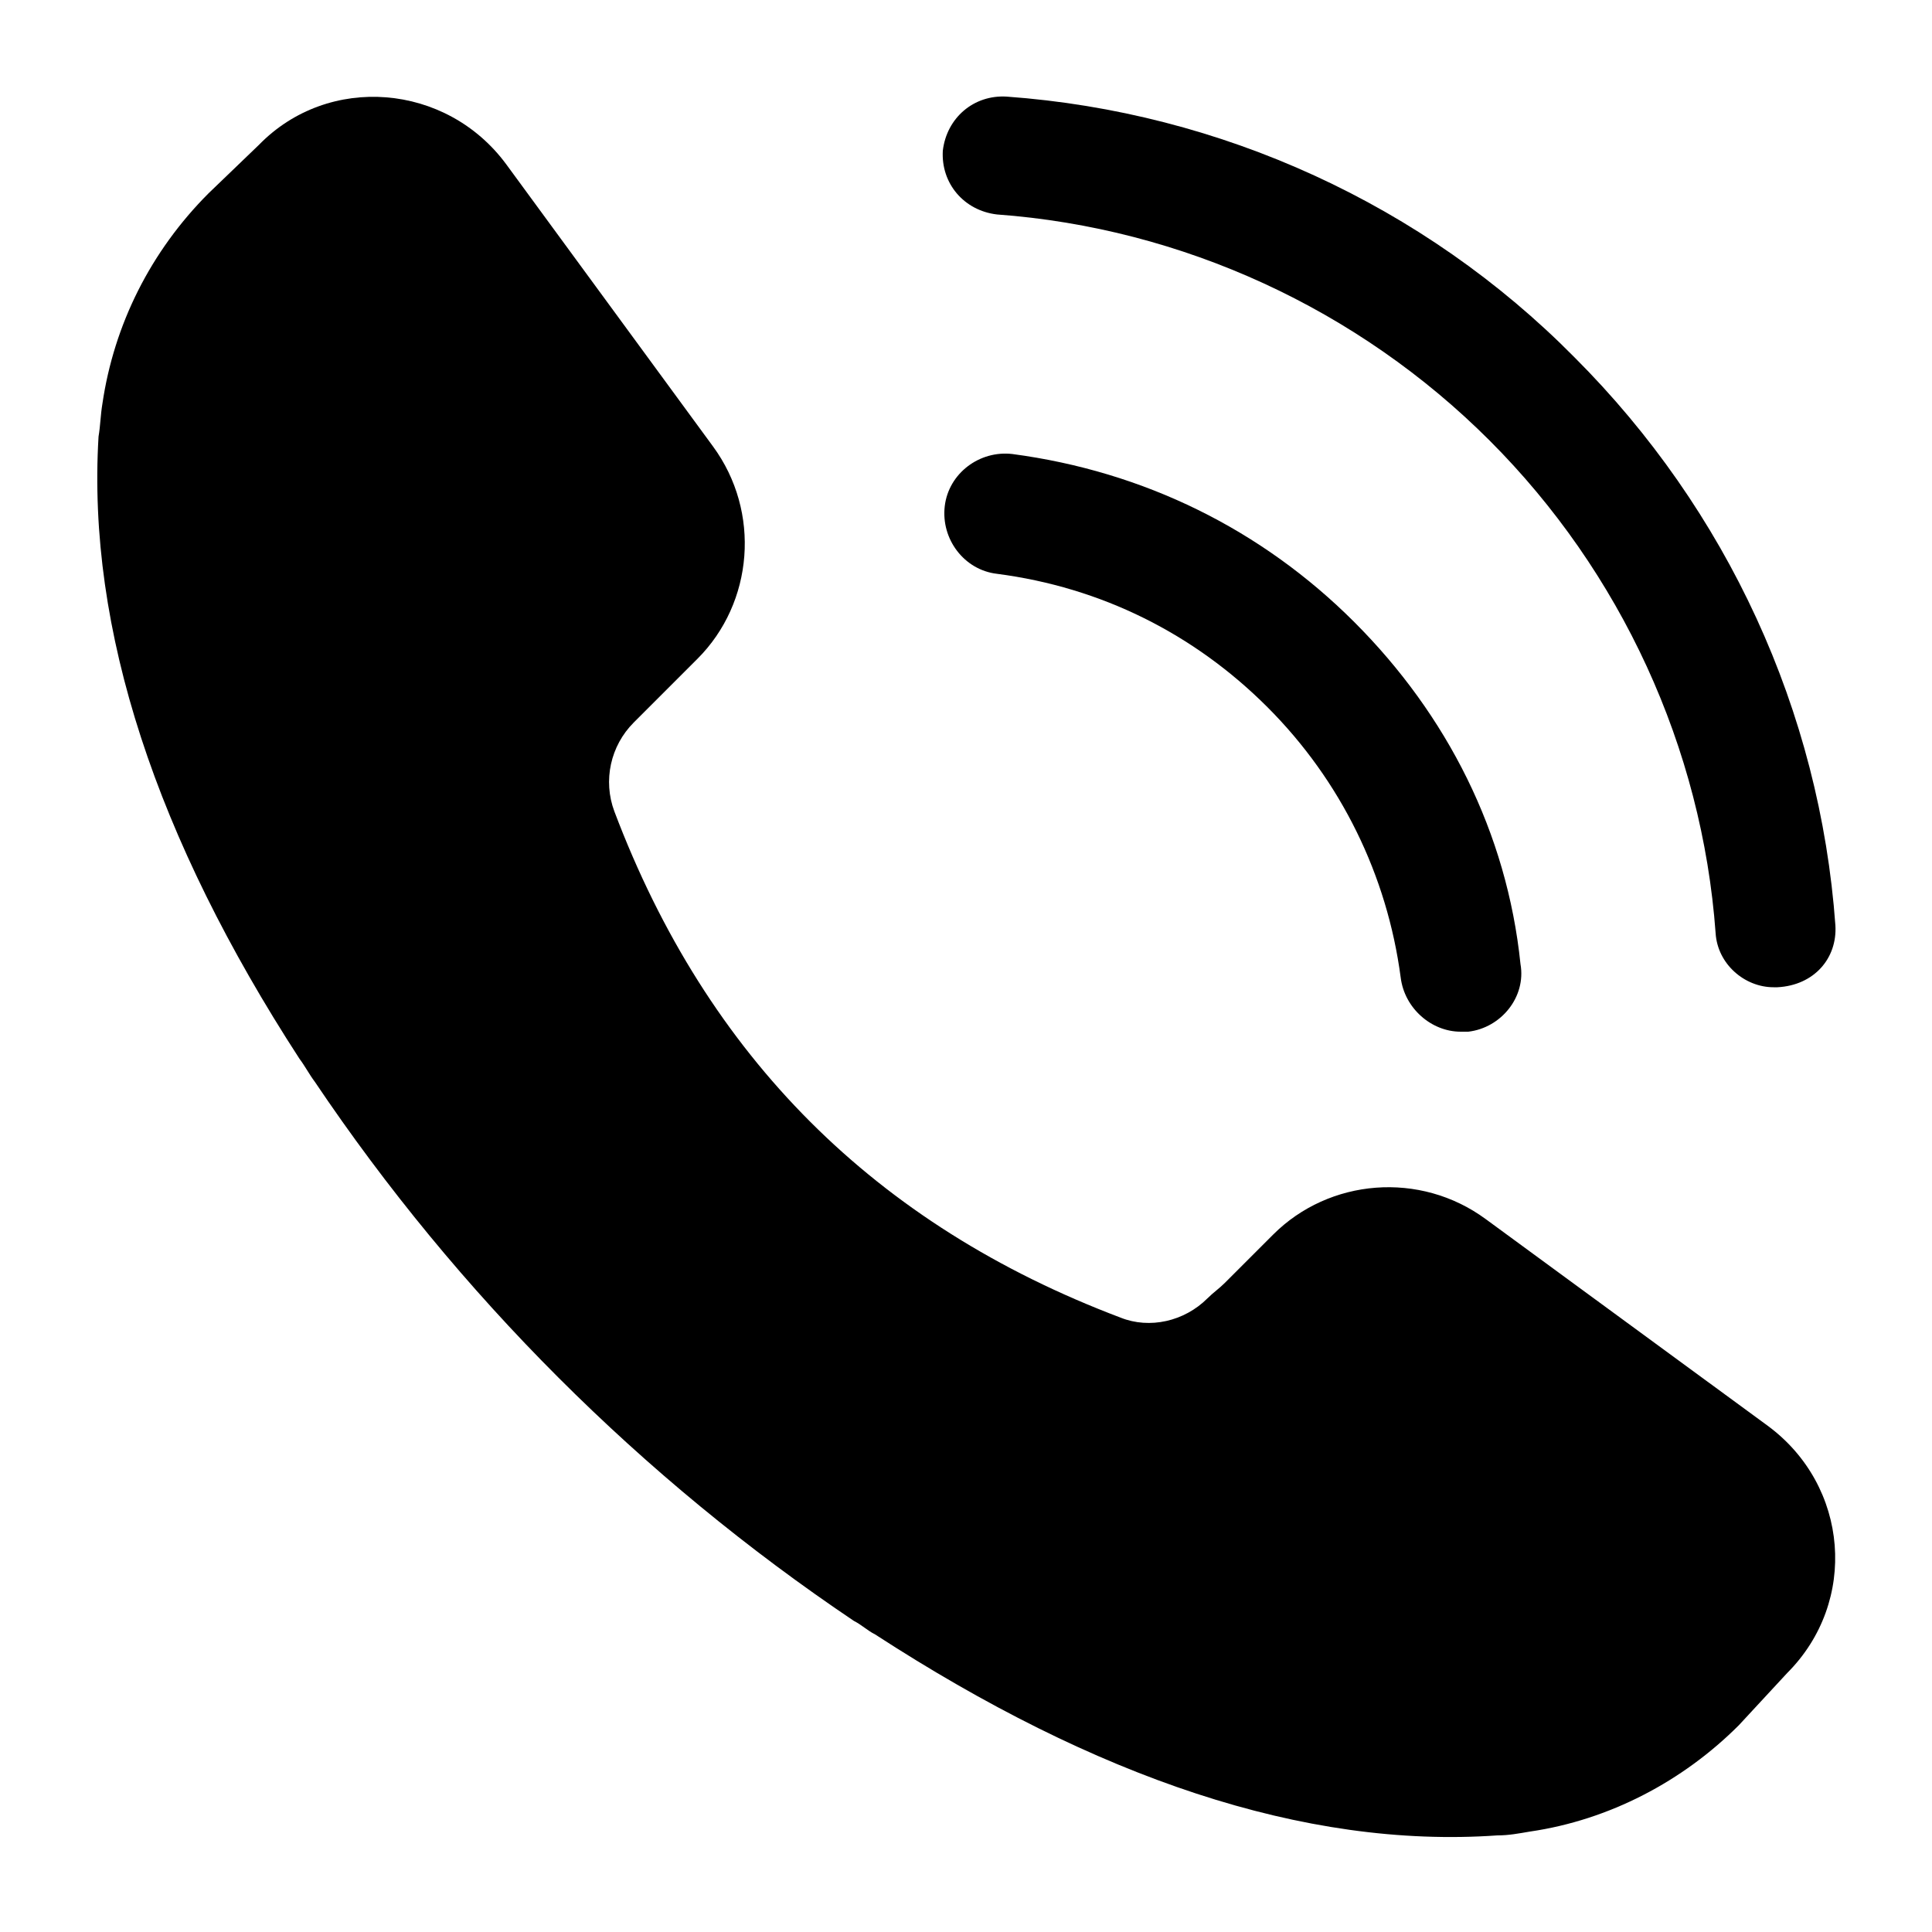
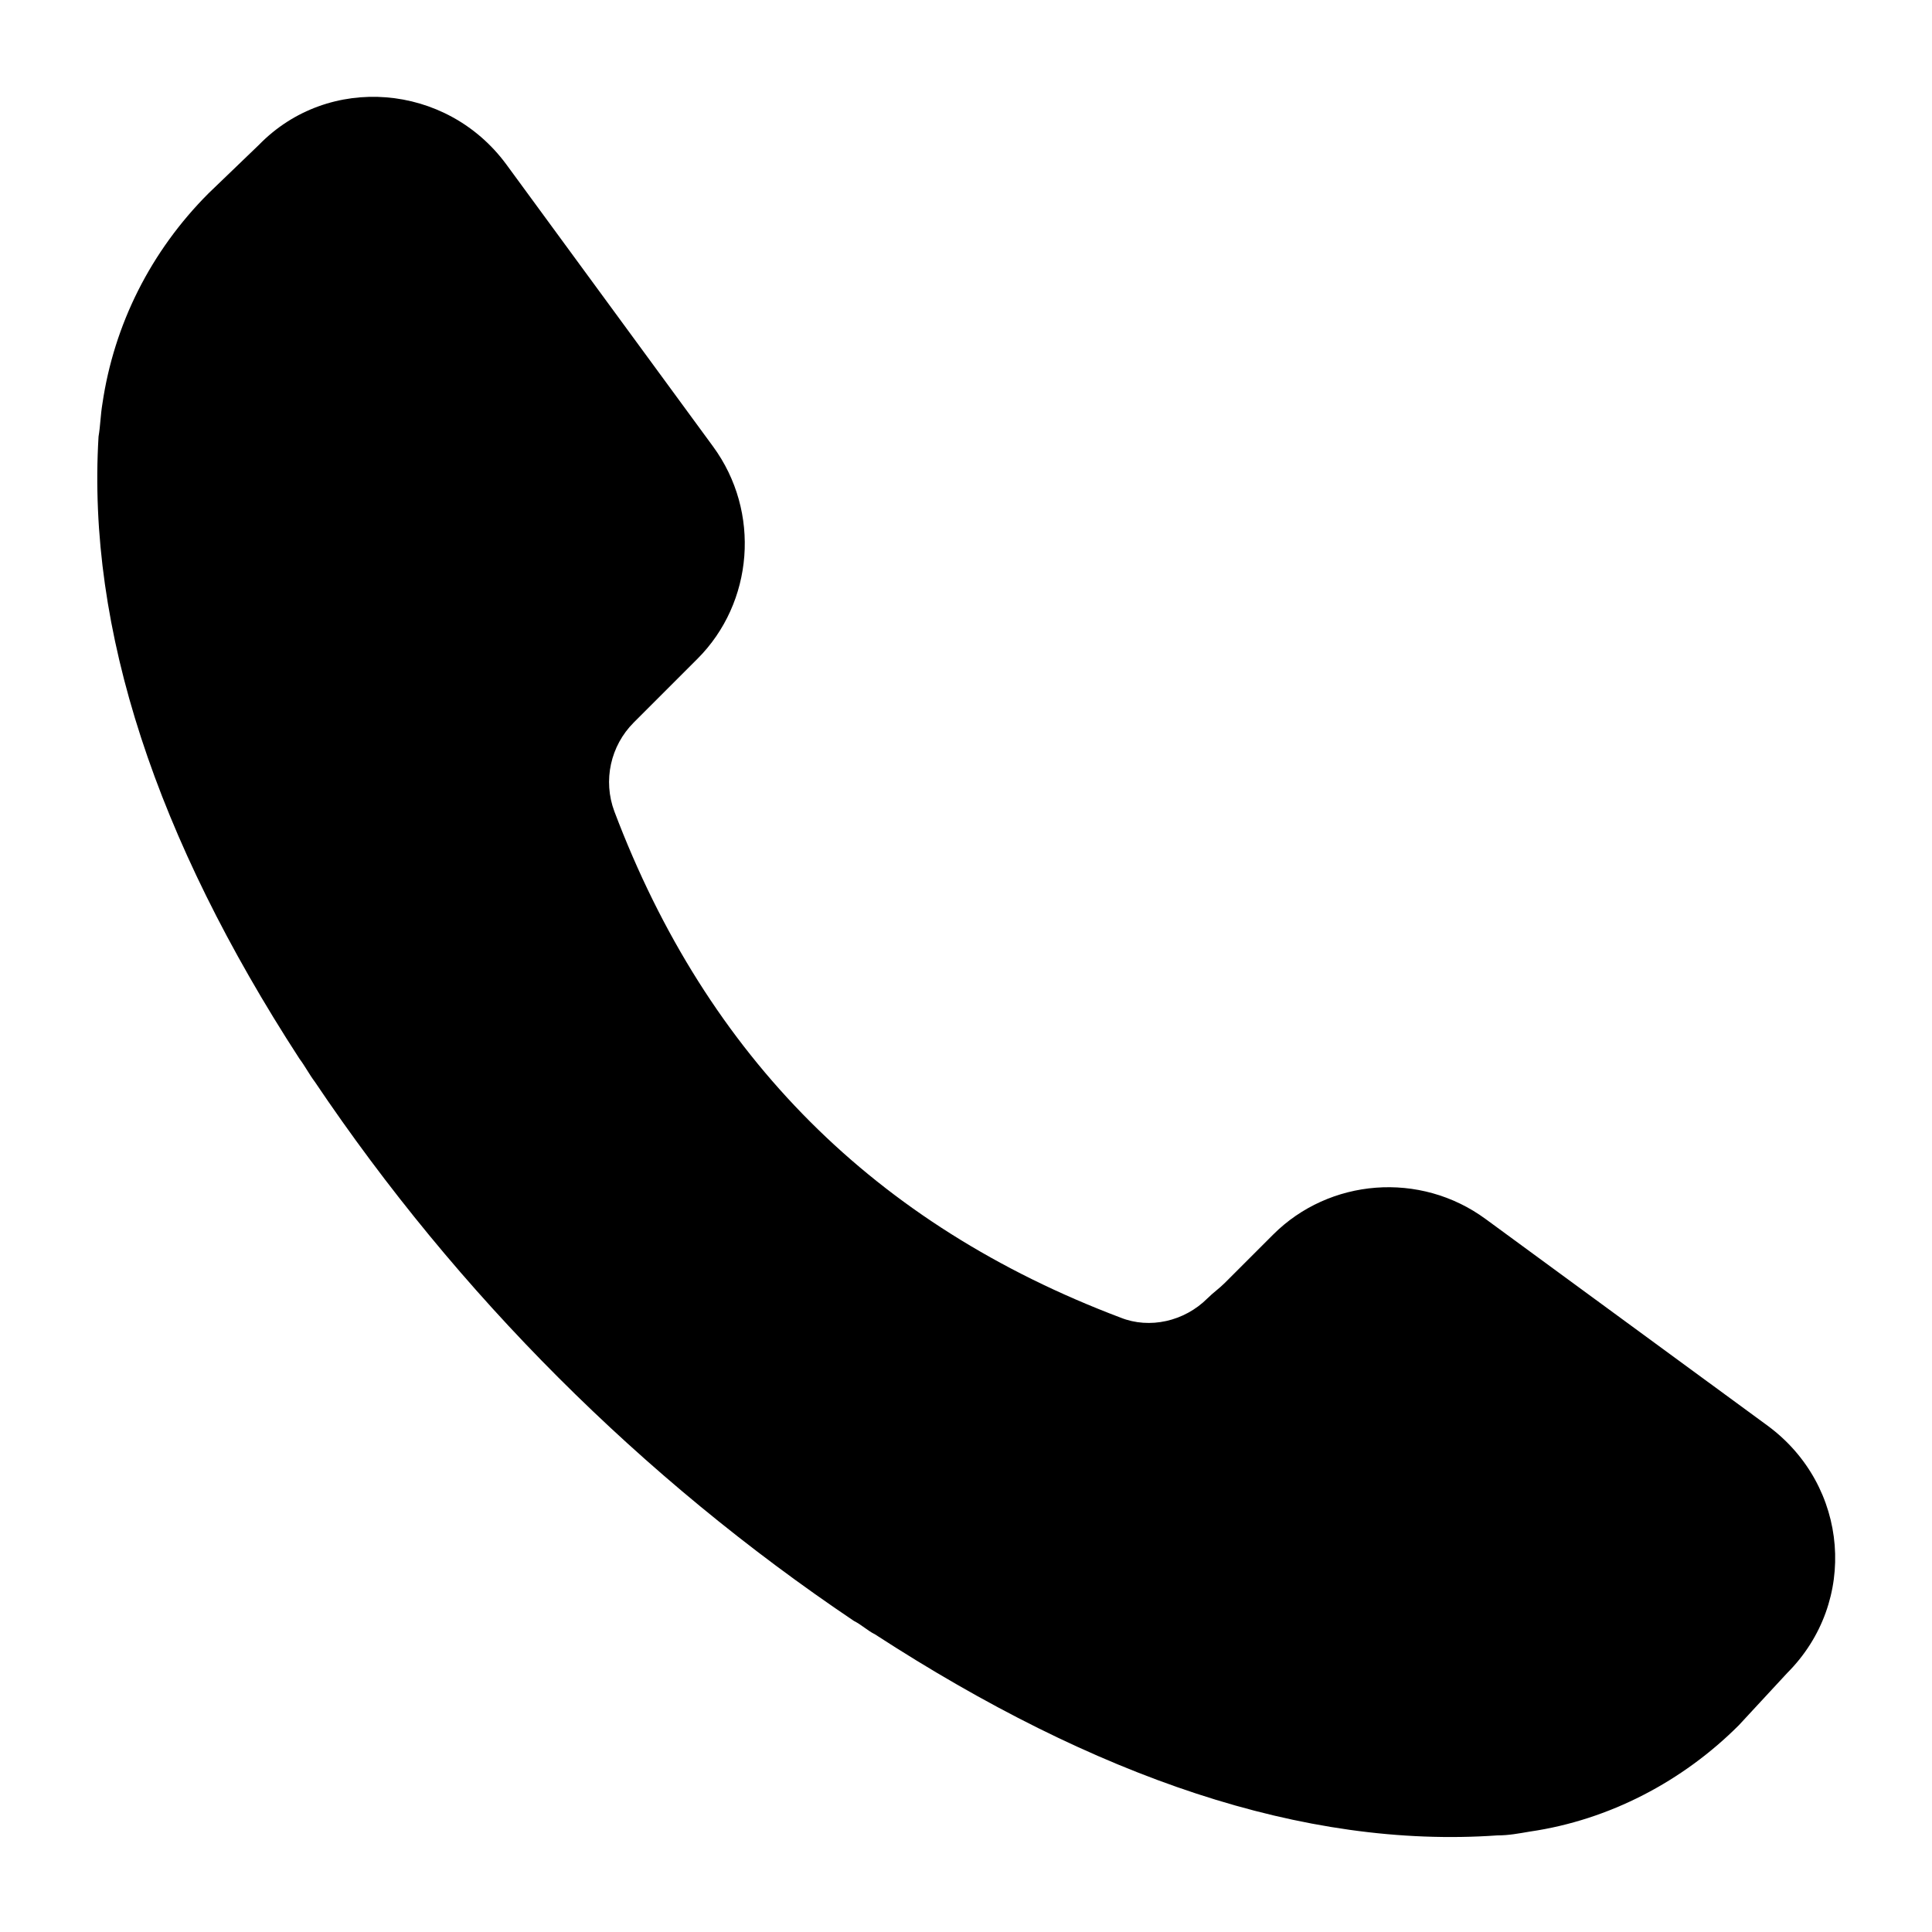
<svg xmlns="http://www.w3.org/2000/svg" x="0px" y="0px" viewBox="0 0 100 100" style="enable-background:new 0 0 100 100;" xml:space="preserve">
  <path d="M92.5,86.6c3.7-3.7,3.2-9.7-1-12.8L76.9,63.1c-3.4-2.5-8.1-2.1-11,0.8l-2.5,2.5c-0.3,0.3-0.6,0.5-0.9,0.8 c-1.2,1.2-3,1.6-4.5,1c-12.7-4.8-21.4-13.5-26.2-26.2c-0.6-1.6-0.2-3.4,1-4.6l0.5-0.5c0.1-0.1,0.2-0.2,0.3-0.3l2.5-2.5 c2.9-2.9,3.3-7.6,0.8-11L26.2,8.5c-3.1-4.2-9.2-4.7-12.8-1L10.8,10C7.8,13,5.9,16.8,5.3,20.9c-0.1,0.6-0.1,1.1-0.2,1.7 c-0.6,10,3,20.8,10.4,32.2c0.3,0.4,0.5,0.8,0.8,1.2c7.4,11,16.9,20.5,27.9,27.9c0.4,0.2,0.7,0.5,1.1,0.7 c11.4,7.4,22.2,11.1,32.2,10.4c0.6,0,1.1-0.1,1.7-0.2c4.1-0.6,7.9-2.6,10.8-5.5L92.5,86.6L92.5,86.6z" />
-   <path d="M95,47.9c-0.8-11.1-5.6-21.5-13.5-29.4C73.7,10.6,63.2,5.8,52.1,5c-1.7-0.1-3.1,1.1-3.3,2.8c-0.1,1.7,1.1,3.1,2.8,3.3 c9.6,0.7,18.7,4.9,25.5,11.7c6.8,6.8,11,15.9,11.7,25.5c0.1,1.6,1.5,2.8,3,2.8c0.1,0,0.2,0,0.2,0C93.9,51,95.1,49.6,95,47.9L95,47.9 z" />
-   <path d="M70.1,32.2c-4.8-4.8-10.9-7.8-17.7-8.7c-1.7-0.2-3.3,1-3.5,2.7c-0.2,1.7,1,3.3,2.7,3.5c5.4,0.7,10.2,3.1,14,6.9 c3.8,3.8,6.2,8.7,6.9,14c0.2,1.6,1.6,2.8,3.1,2.8c0.1,0,0.3,0,0.4,0c1.7-0.2,3-1.8,2.7-3.5C78,43.1,74.9,37,70.1,32.2L70.1,32.2z" />
</svg>